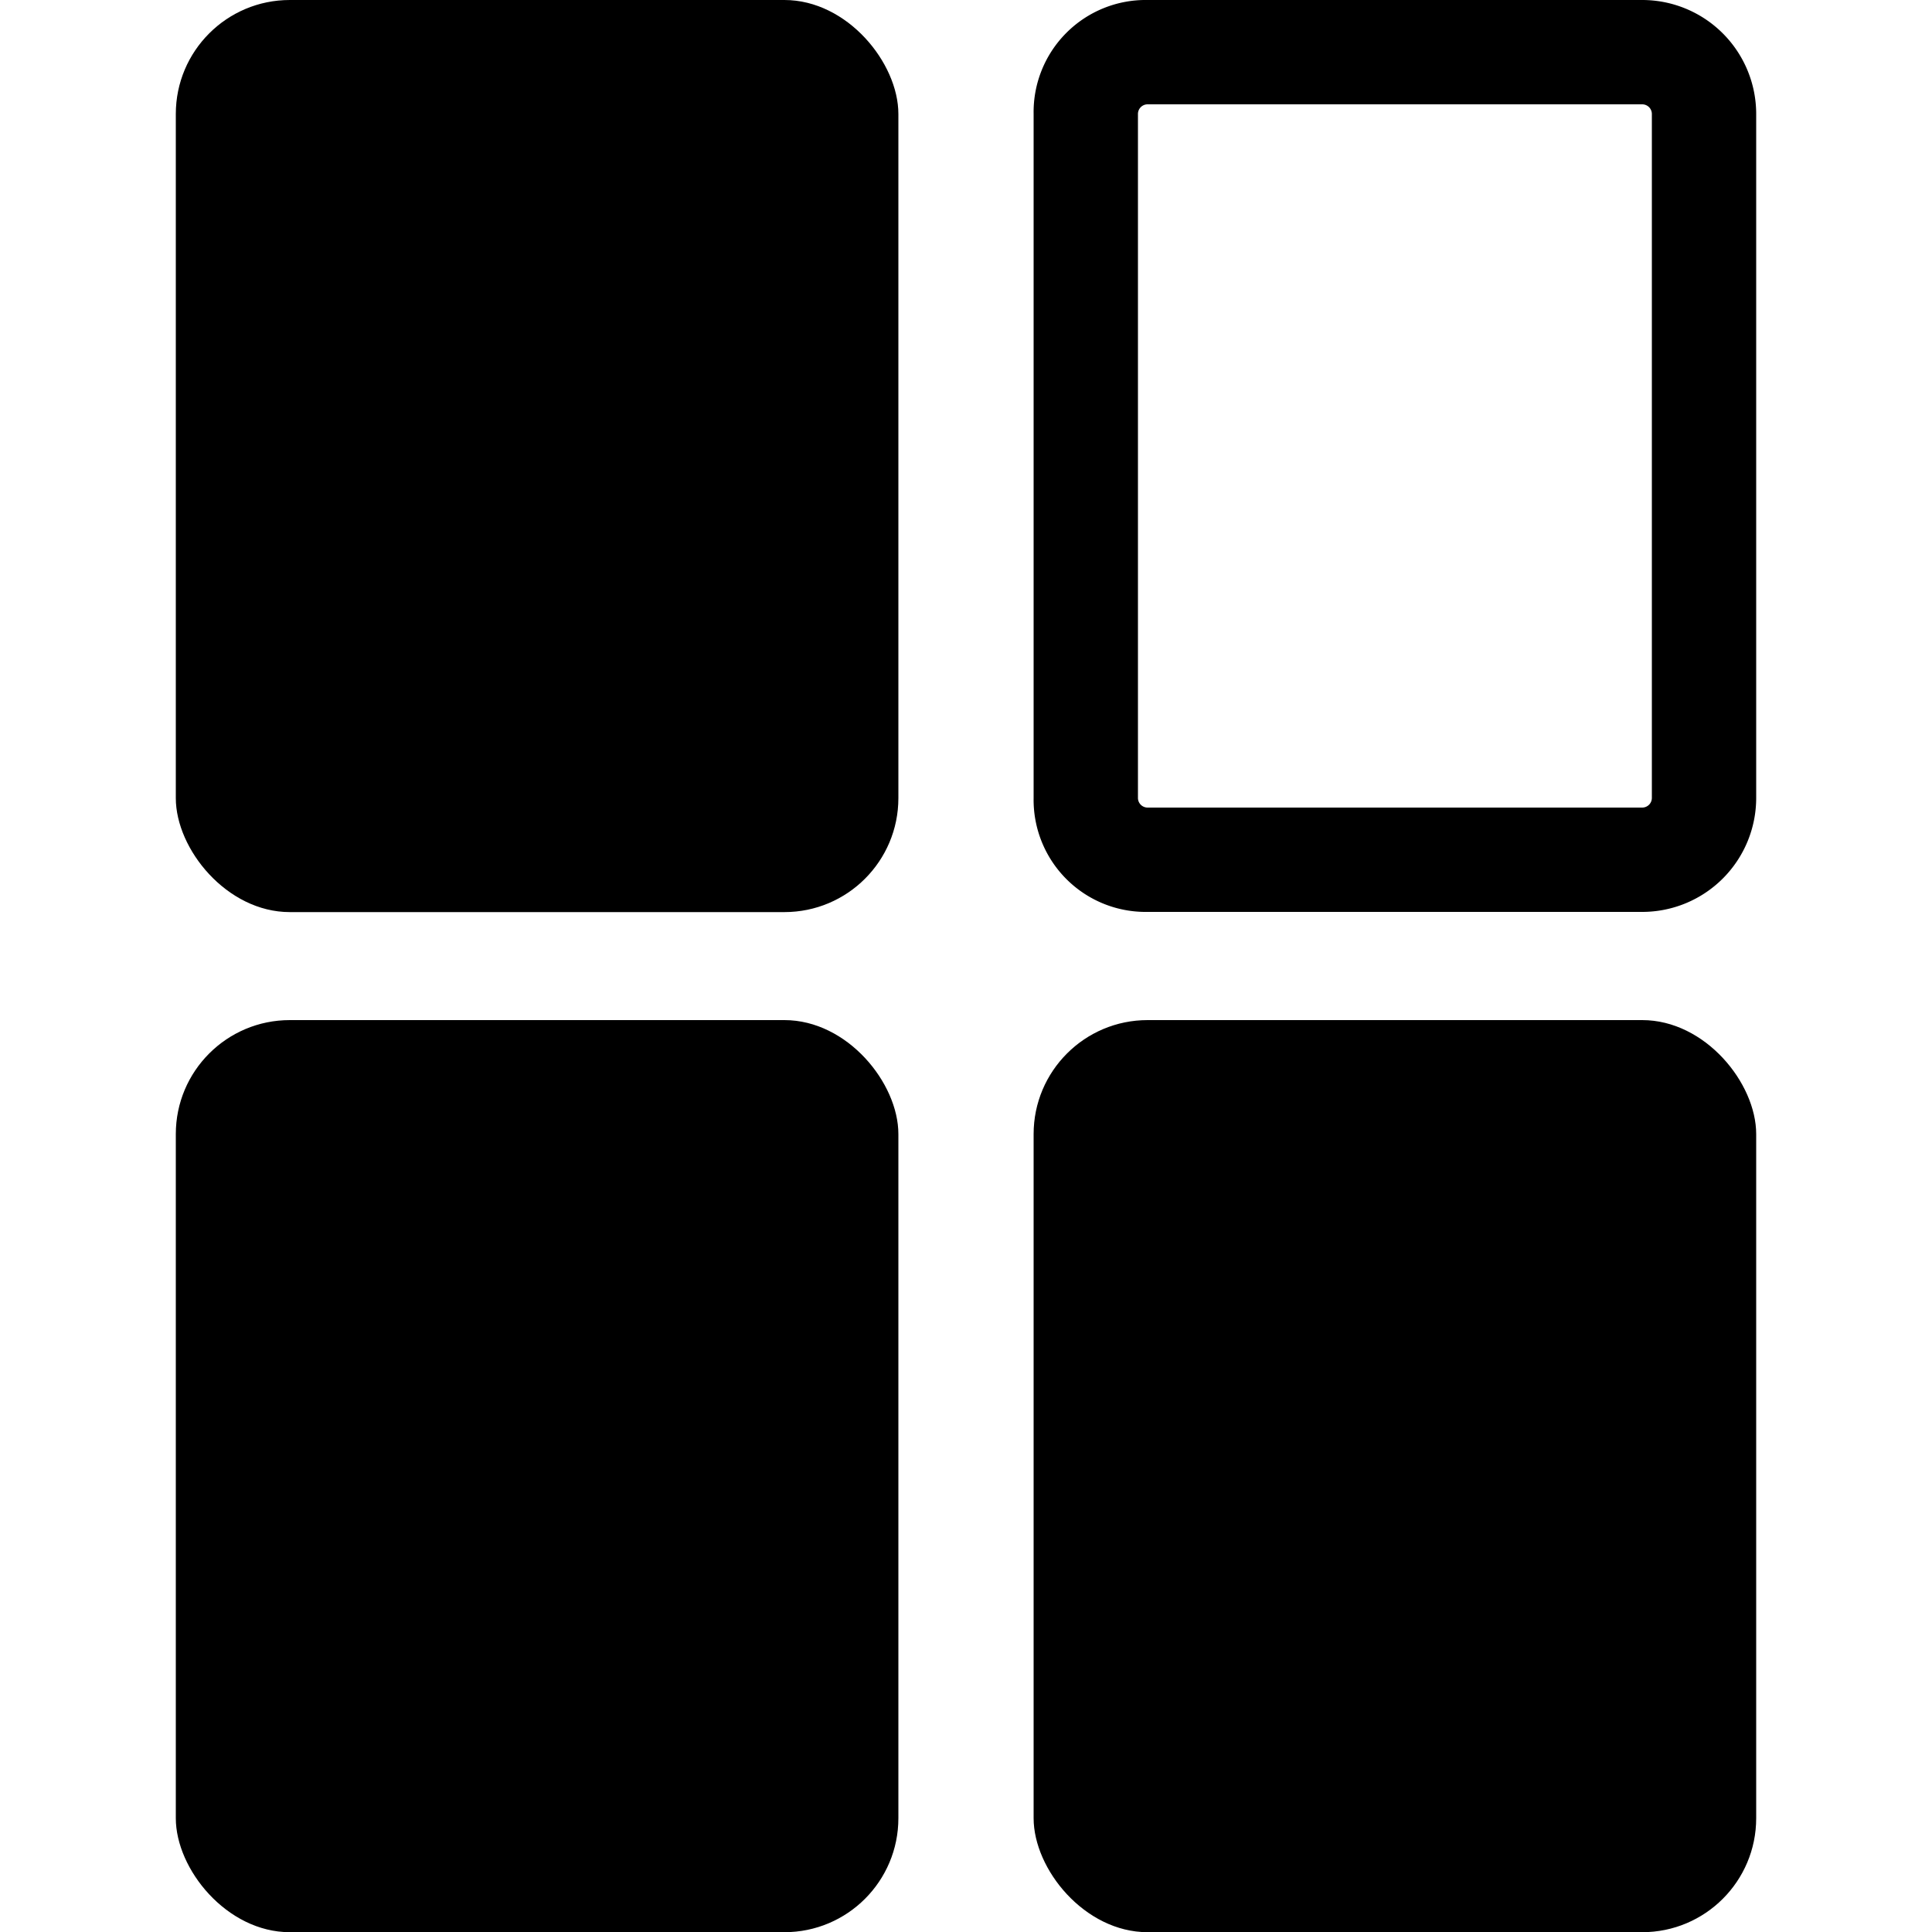
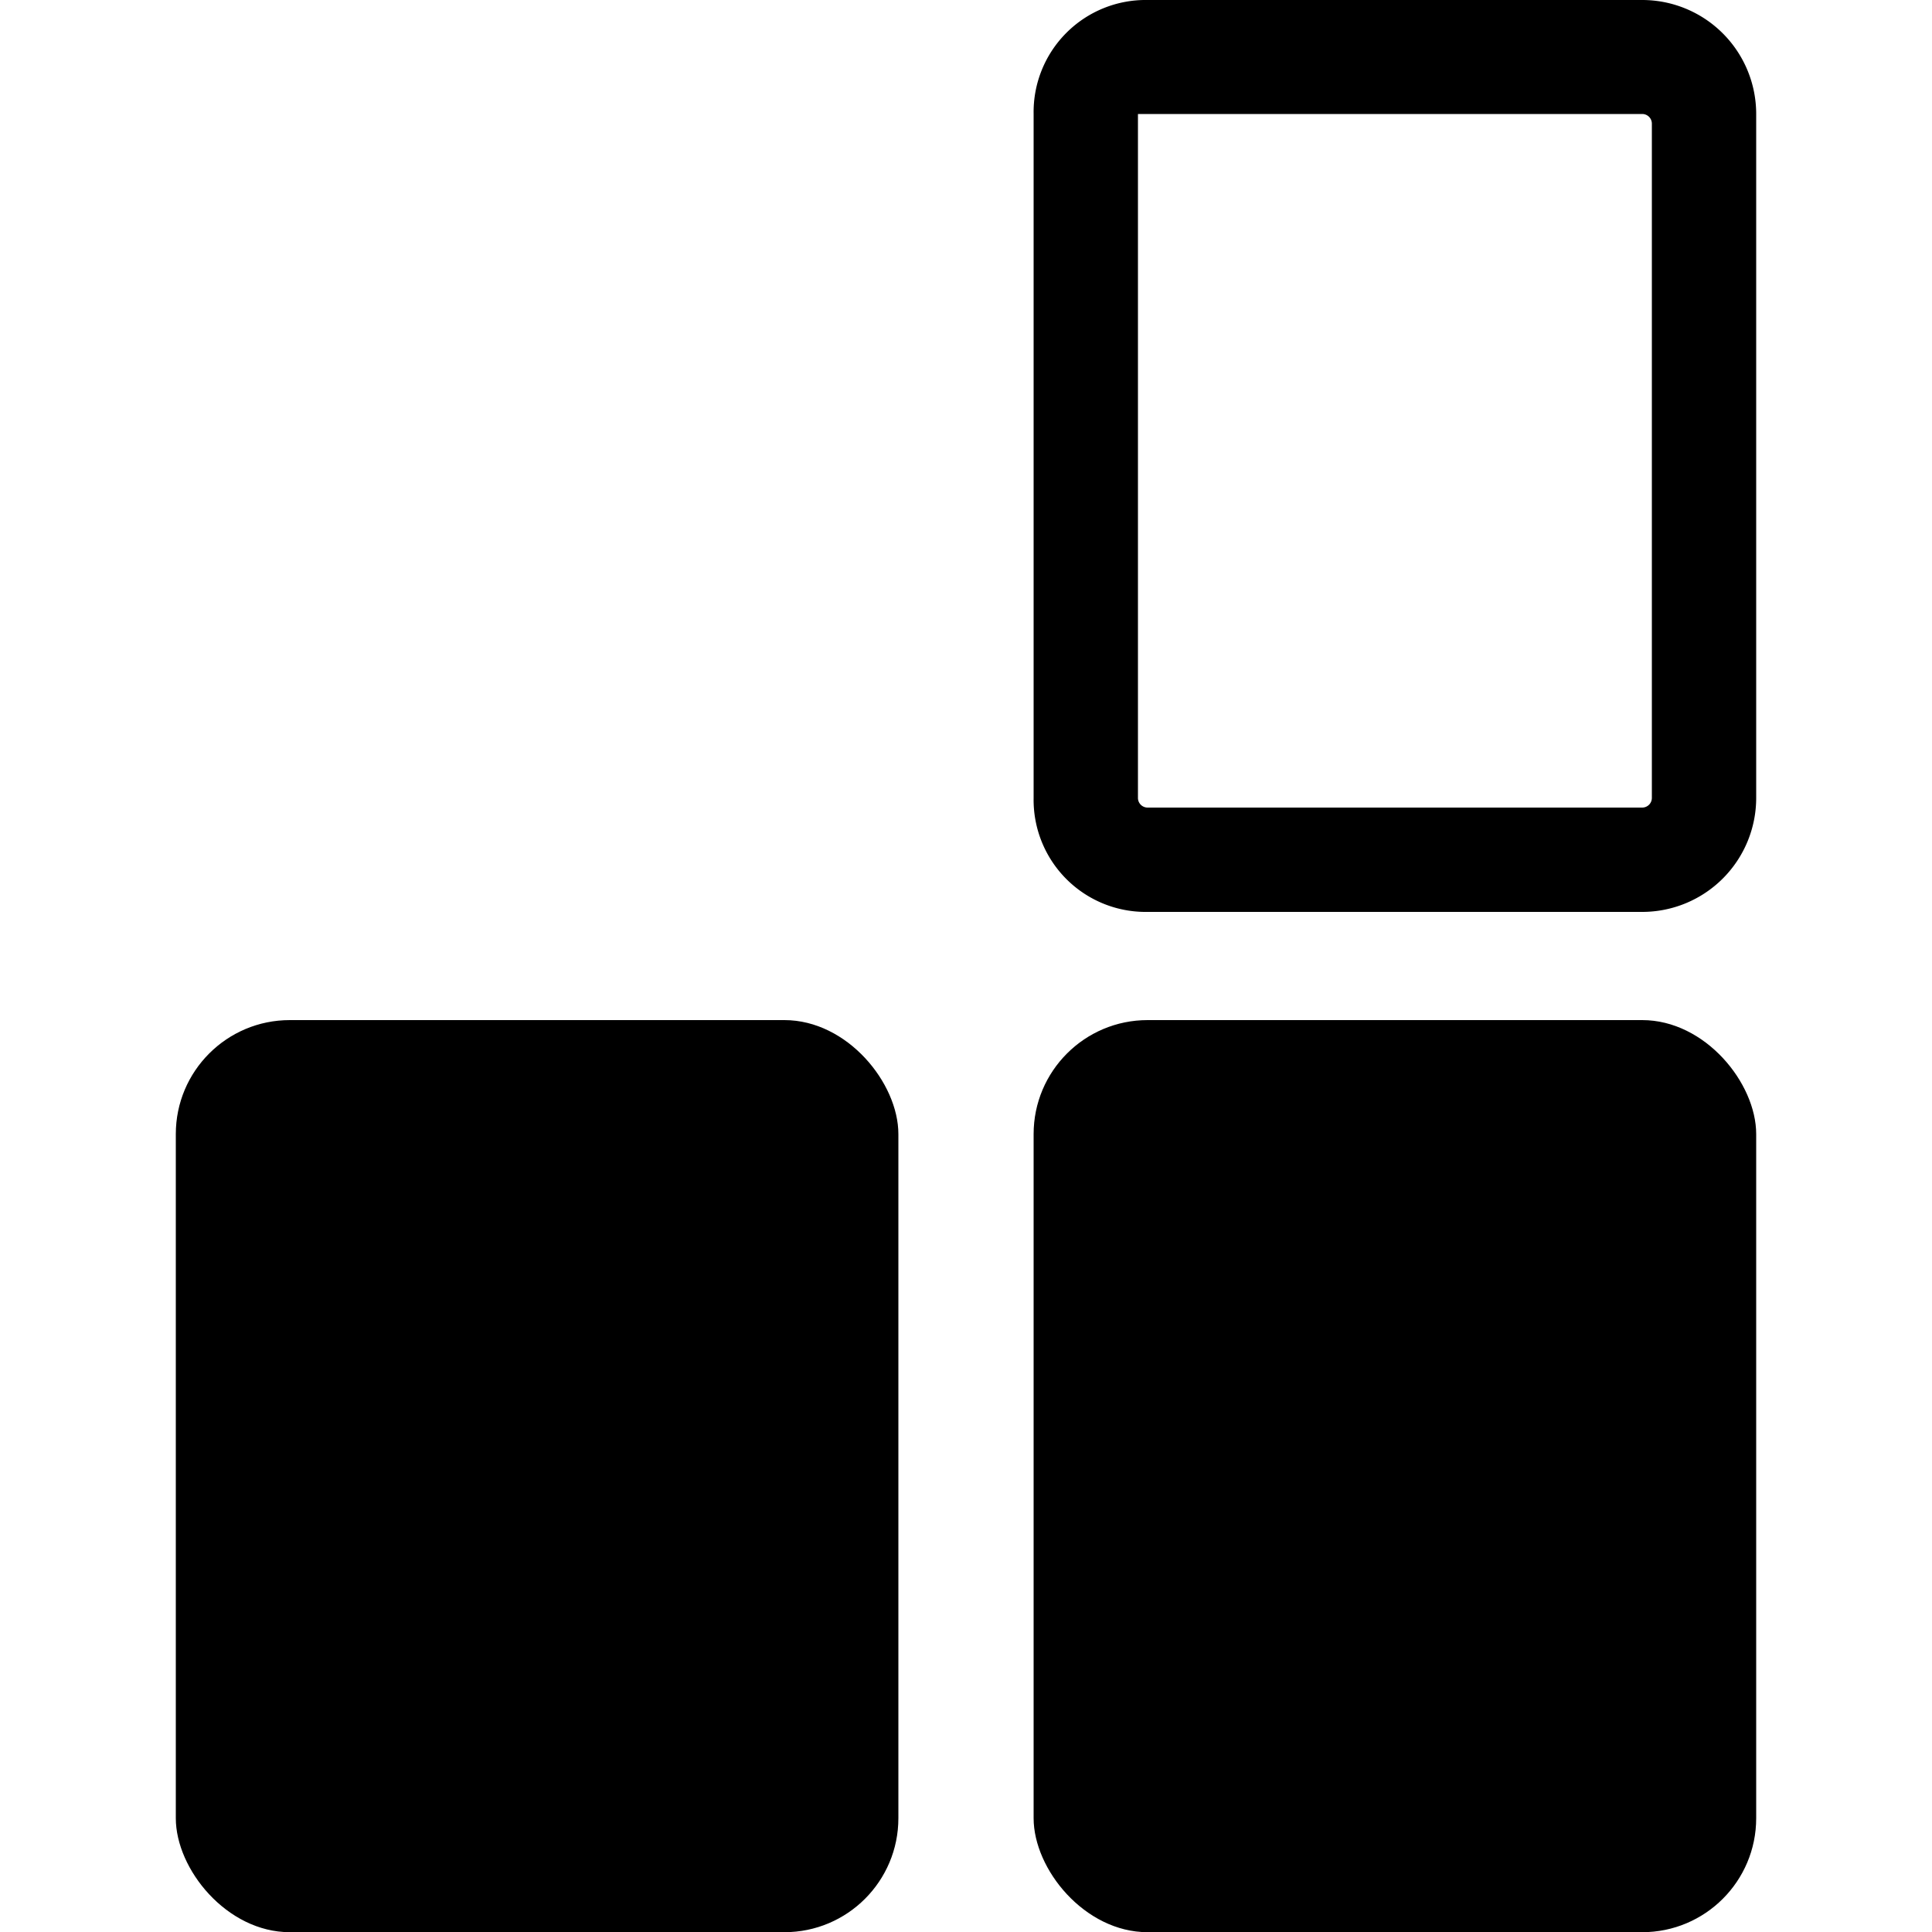
<svg xmlns="http://www.w3.org/2000/svg" id="all_projects" data-name="all projects" viewBox="0 0 100 100">
-   <rect x="9.1" width="37.4" height="47.21" rx="5.9" />
-   <path d="M85,0H59.4a5.8,5.8,0,0,0-5.9,5.9V41.3a5.8,5.8,0,0,0,5.9,5.9H85a5.9,5.9,0,0,0,5.9-5.9V5.9A5.9,5.9,0,0,0,85,0Zm.5,41.3a.5.5,0,0,1-.5.5H59.4a.5.5,0,0,1-.5-.5V5.9a.5.5,0,0,1,.5-.5H85a.5.5,0,0,1,.5.5Z" />
+   <path d="M85,0H59.4a5.8,5.8,0,0,0-5.9,5.9V41.3a5.8,5.8,0,0,0,5.9,5.9H85a5.9,5.9,0,0,0,5.9-5.9V5.9A5.9,5.9,0,0,0,85,0Zm.5,41.3a.5.5,0,0,1-.5.5H59.4a.5.5,0,0,1-.5-.5V5.9H85a.5.5,0,0,1,.5.5Z" />
  <rect x="9.1" y="52.8" width="37.4" height="47.21" rx="5.9" />
  <rect x="53.5" y="52.8" width="37.4" height="47.21" rx="5.9" />
</svg>